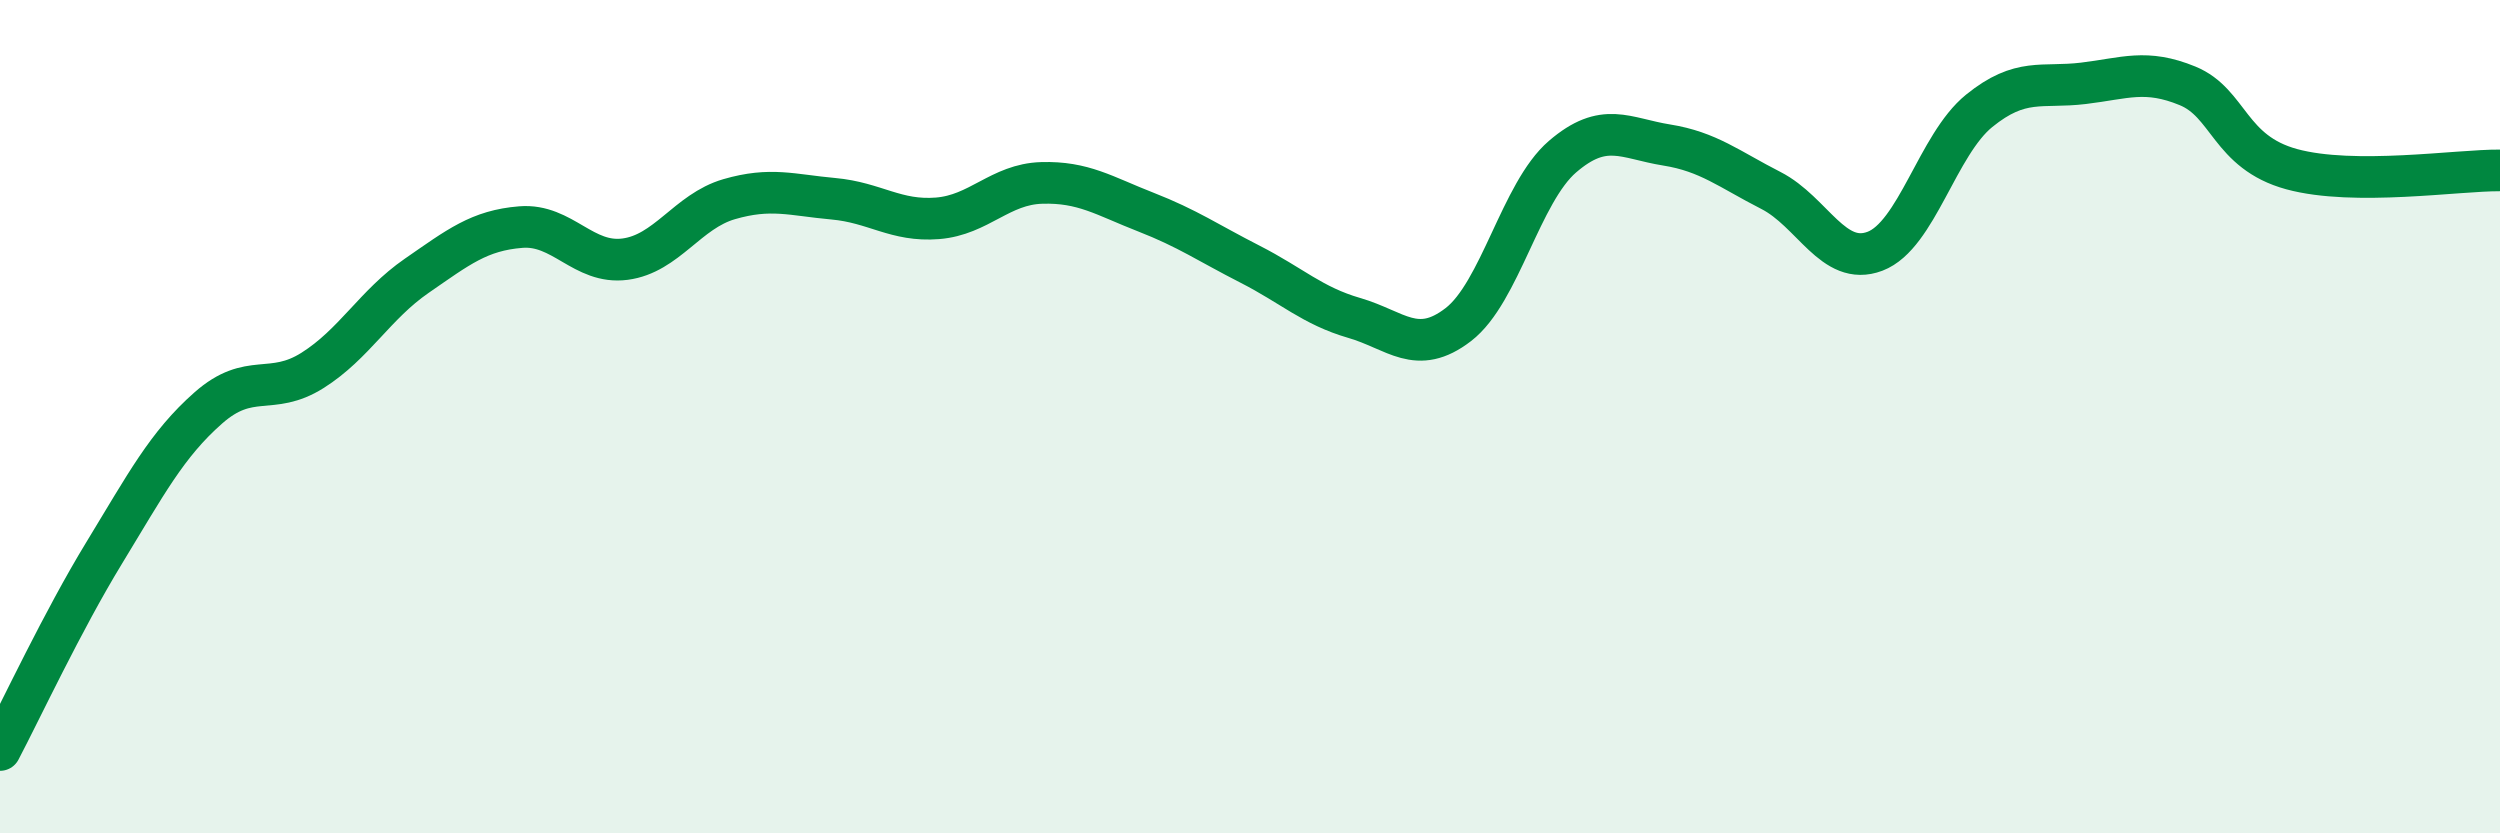
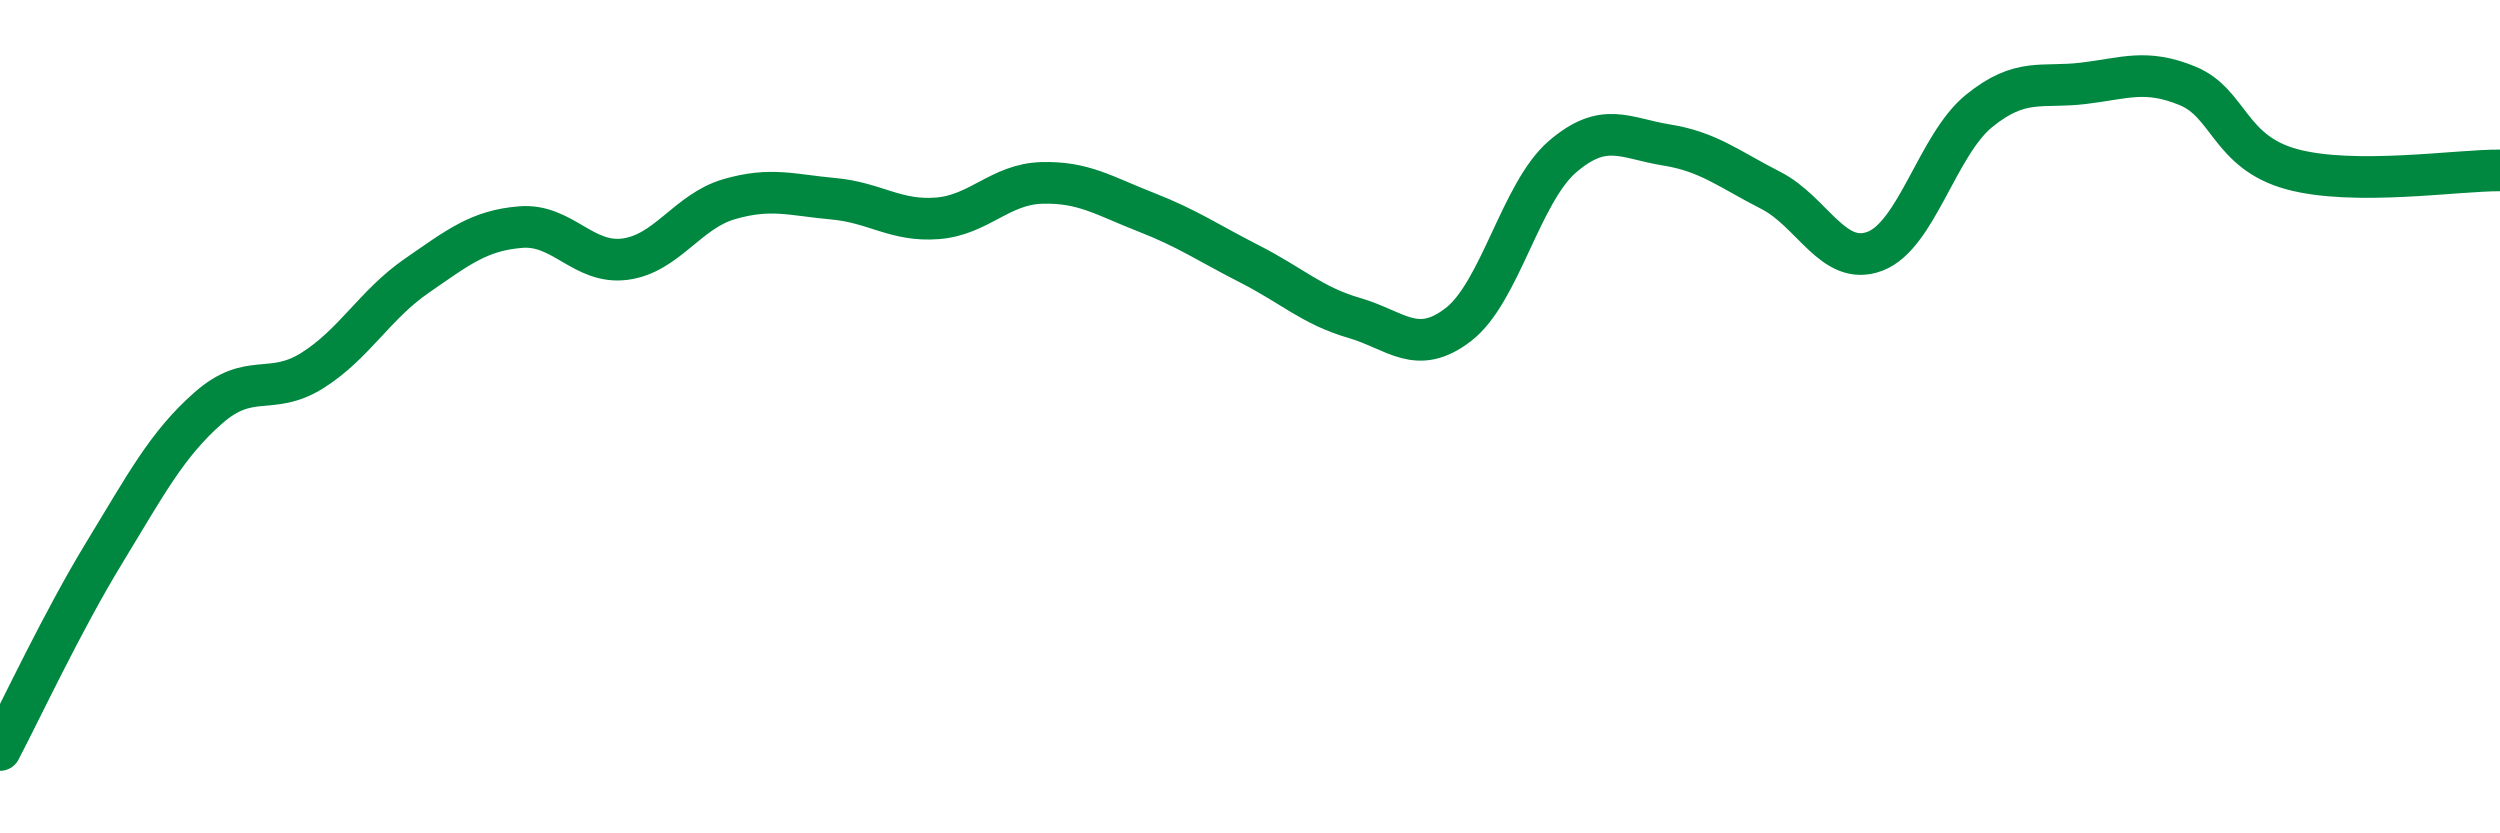
<svg xmlns="http://www.w3.org/2000/svg" width="60" height="20" viewBox="0 0 60 20">
-   <path d="M 0,18 C 0.5,17.05 1.5,14.91 2.5,13.27 C 3.5,11.63 4,10.67 5,9.79 C 6,8.91 6.5,9.52 7.5,8.89 C 8.5,8.26 9,7.31 10,6.62 C 11,5.93 11.5,5.53 12.5,5.45 C 13.5,5.37 14,6.35 15,6.22 C 16,6.09 16.5,5.07 17.5,4.78 C 18.5,4.49 19,4.68 20,4.77 C 21,4.86 21.5,5.32 22.5,5.24 C 23.5,5.16 24,4.42 25,4.39 C 26,4.36 26.5,4.7 27.5,5.09 C 28.5,5.48 29,5.83 30,6.34 C 31,6.85 31.5,7.34 32.5,7.63 C 33.5,7.92 34,8.56 35,7.79 C 36,7.02 36.5,4.62 37.5,3.76 C 38.5,2.9 39,3.32 40,3.48 C 41,3.64 41.5,4.06 42.5,4.57 C 43.5,5.08 44,6.41 45,6.03 C 46,5.65 46.5,3.47 47.5,2.66 C 48.5,1.85 49,2.12 50,2 C 51,1.88 51.5,1.65 52.5,2.06 C 53.5,2.47 53.5,3.65 55,4.06 C 56.5,4.47 59,4.08 60,4.09L60 20L0 20Z" fill="#008740" opacity="0.1" stroke-linecap="round" stroke-linejoin="round" />
  <path d="M 0,18 C 0.5,17.05 1.5,14.91 2.5,13.27 C 3.5,11.63 4,10.67 5,9.79 C 6,8.91 6.5,9.52 7.5,8.89 C 8.5,8.26 9,7.31 10,6.62 C 11,5.93 11.5,5.53 12.5,5.45 C 13.5,5.37 14,6.35 15,6.22 C 16,6.09 16.5,5.07 17.5,4.78 C 18.5,4.49 19,4.68 20,4.77 C 21,4.86 21.5,5.32 22.5,5.24 C 23.5,5.16 24,4.42 25,4.39 C 26,4.36 26.5,4.7 27.5,5.09 C 28.5,5.48 29,5.83 30,6.34 C 31,6.85 31.5,7.34 32.5,7.63 C 33.5,7.92 34,8.56 35,7.79 C 36,7.02 36.5,4.62 37.5,3.76 C 38.5,2.9 39,3.32 40,3.48 C 41,3.64 41.5,4.06 42.5,4.57 C 43.5,5.08 44,6.41 45,6.03 C 46,5.65 46.5,3.47 47.5,2.66 C 48.5,1.85 49,2.12 50,2 C 51,1.88 51.5,1.65 52.5,2.06 C 53.5,2.47 53.5,3.65 55,4.06 C 56.5,4.47 59,4.08 60,4.09" stroke="#008740" stroke-width="1" fill="none" stroke-linecap="round" stroke-linejoin="round" />
</svg>